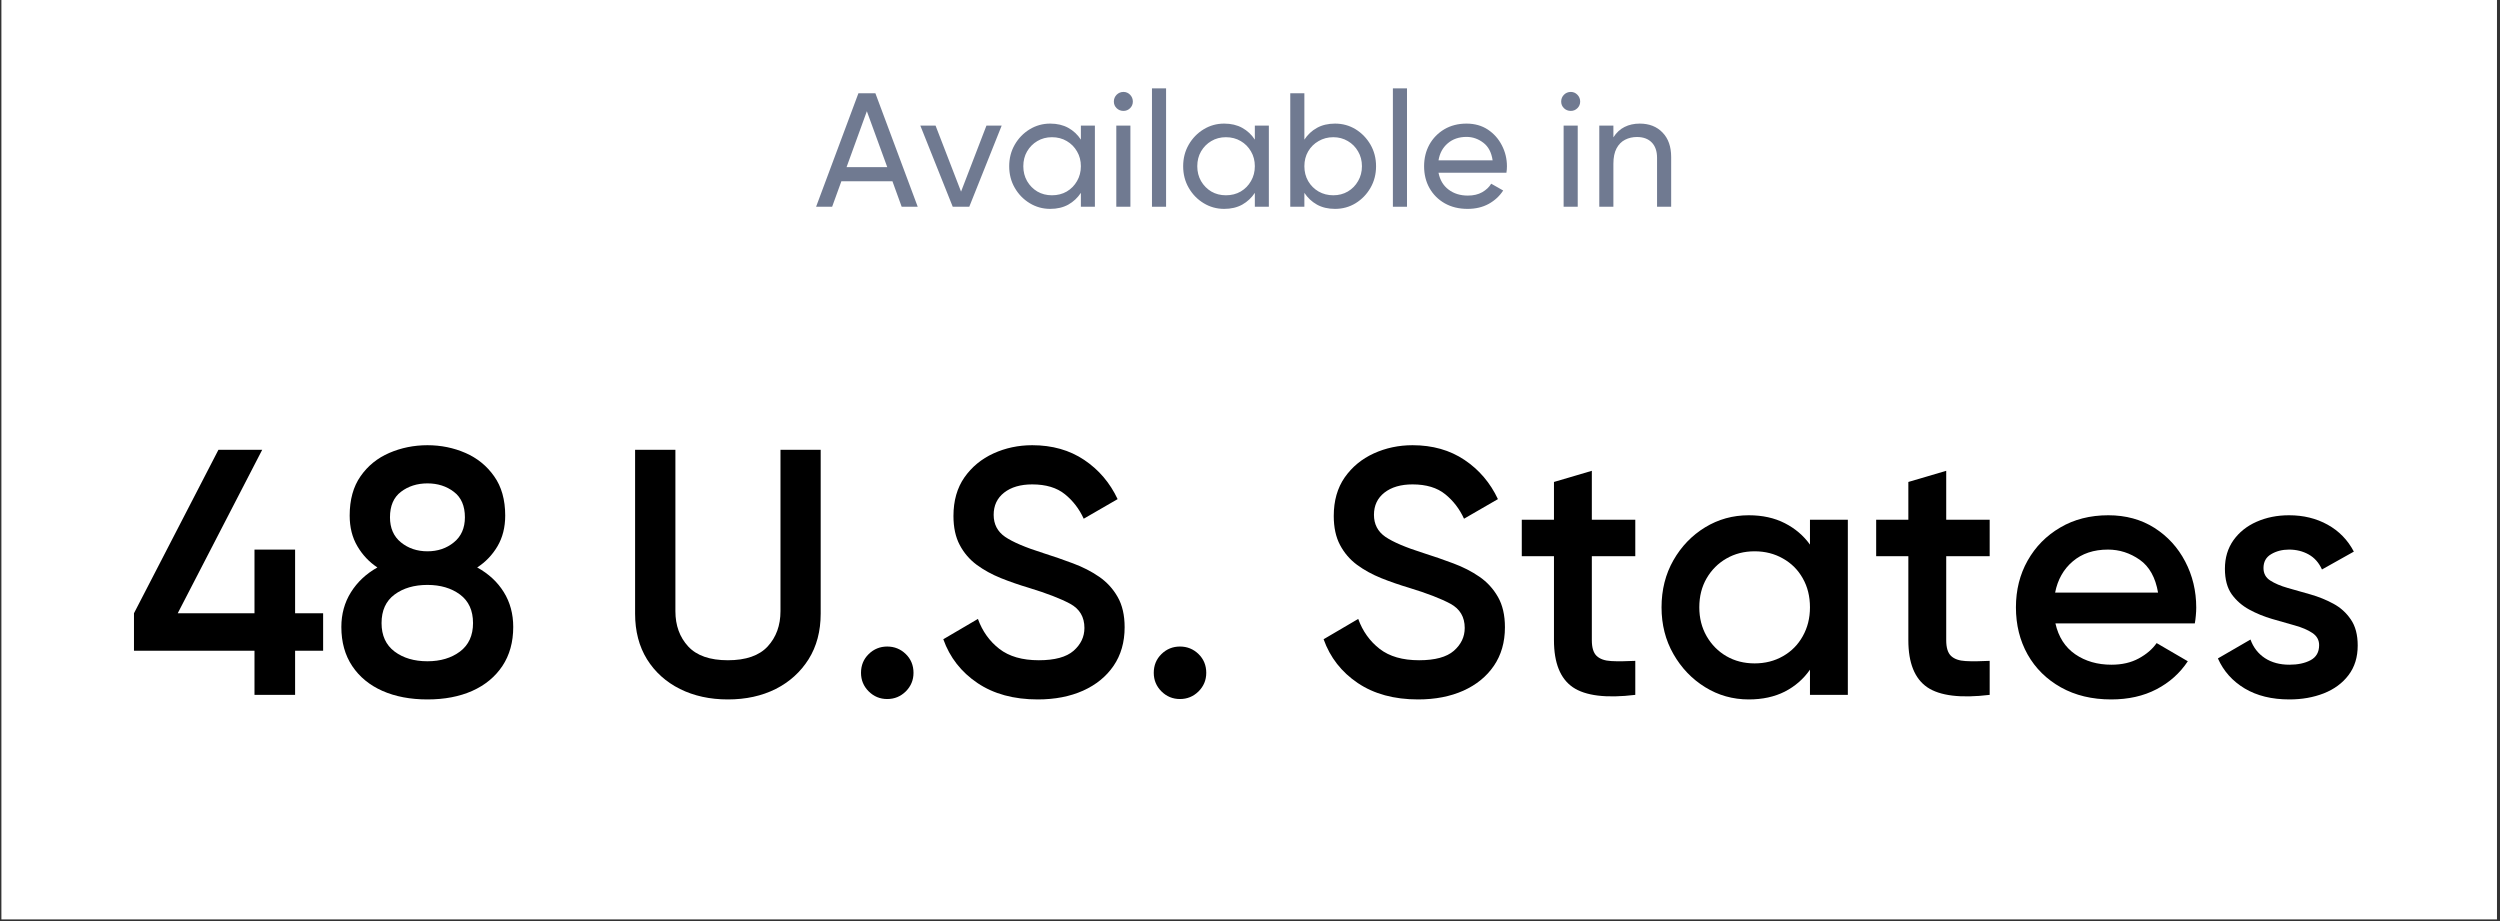
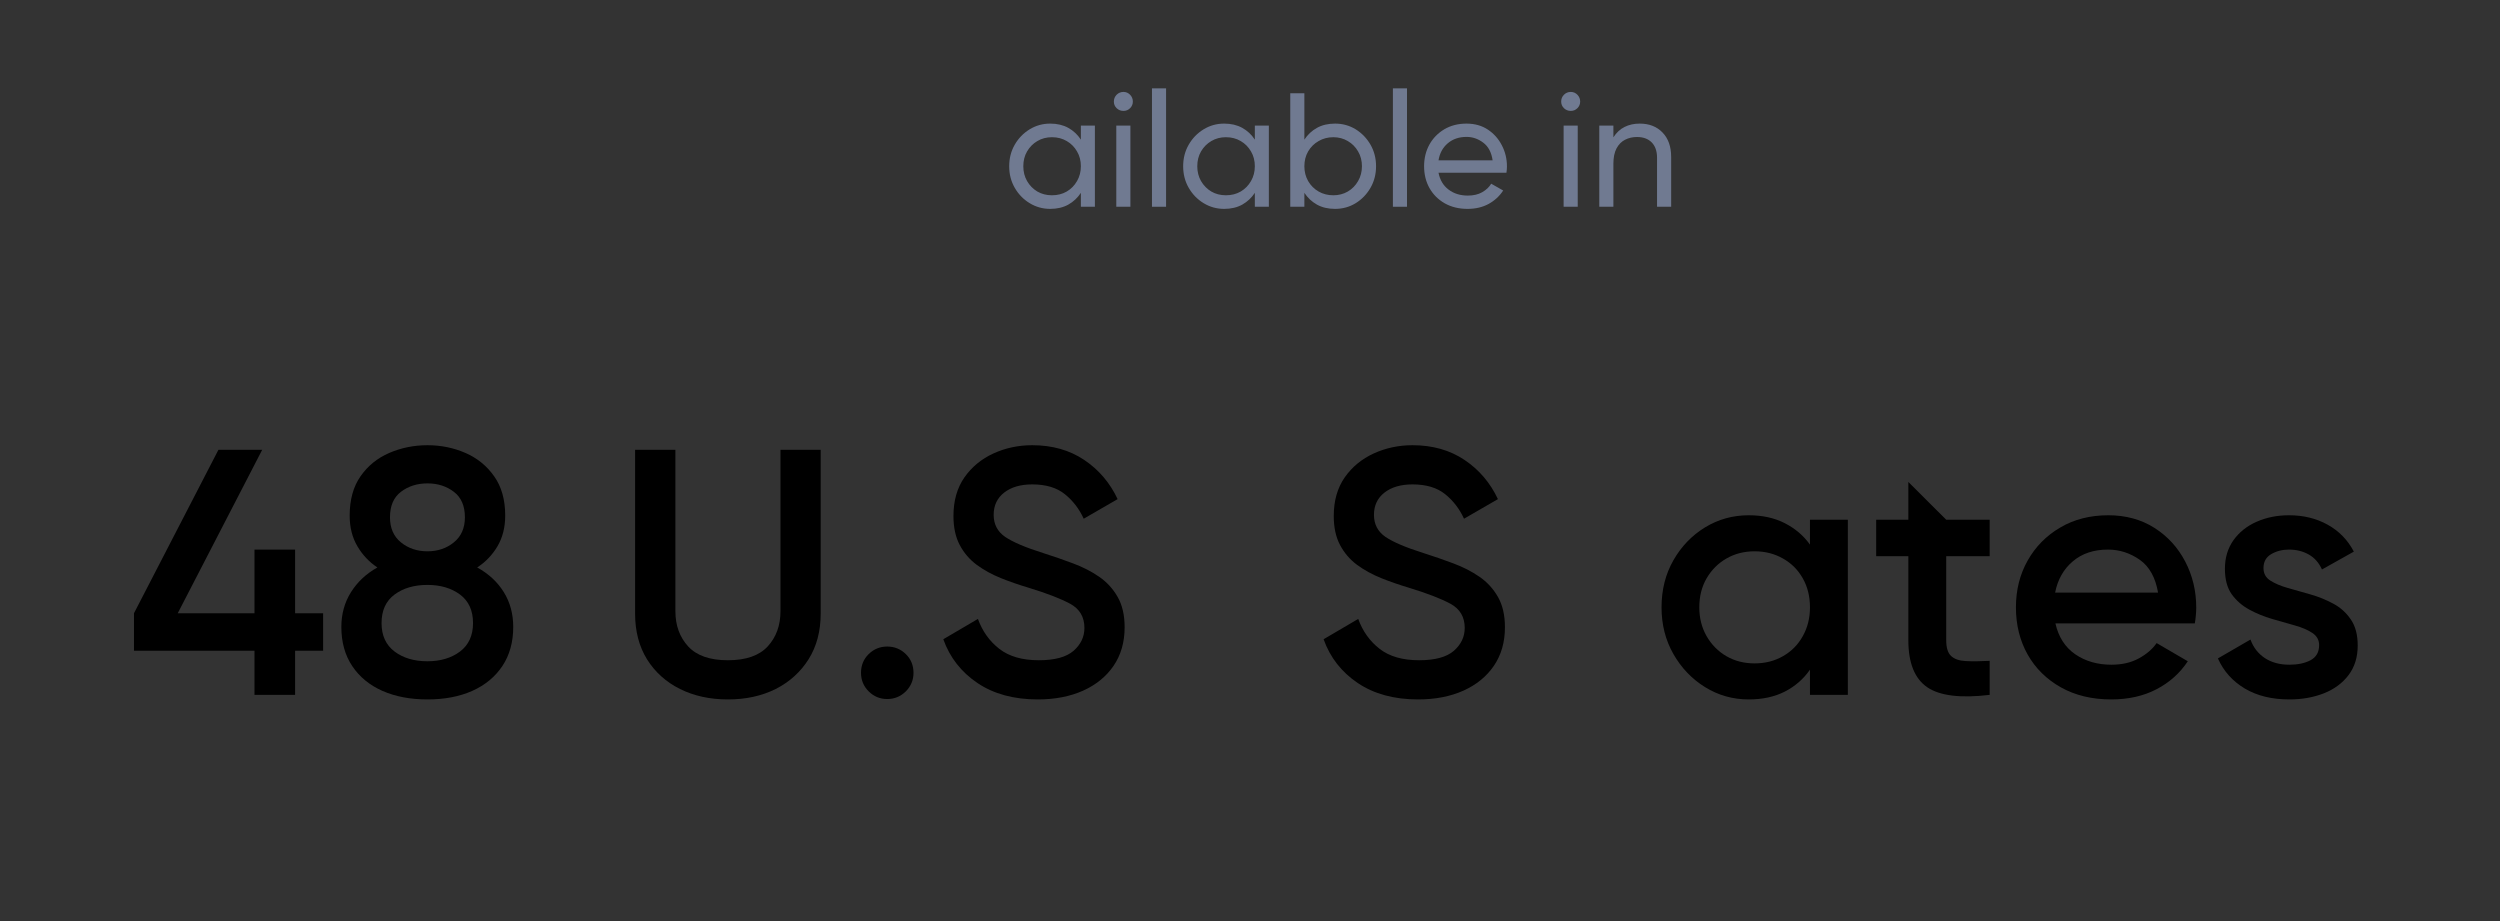
<svg xmlns="http://www.w3.org/2000/svg" width="513" zoomAndPan="magnify" viewBox="0 0 384.75 141.75" height="189" preserveAspectRatio="xMidYMid meet" version="1.0">
  <rect x="0" y="0" width="384.75" height="141.75" fill="#333333" stroke="none" />
  <defs>
    <g />
    <clipPath id="0b4e9a5b79">
      <path d="M 0.215 0 L 384.285 0 L 384.285 141.5 L 0.215 141.5 Z M 0.215 0 " clip-rule="nonzero" />
    </clipPath>
  </defs>
  <g clip-path="url(#0b4e9a5b79)">
-     <path fill="#ffffff" d="M 0.215 0 L 384.285 0 L 384.285 141.5 L 0.215 141.5 Z M 0.215 0 " fill-opacity="1" fill-rule="nonzero" />
-   </g>
+     </g>
  <g fill="#707a91" fill-opacity="1">
    <g transform="translate(125.393, 31.819)">
      <g>
-         <path d="M 13.375 0 L 11.953 -3.922 L 4.094 -3.922 L 2.672 0 L 0.203 0 L 6.719 -17.469 L 9.328 -17.469 L 15.844 0 Z M 4.891 -6.094 L 11.156 -6.094 L 8.016 -14.703 Z M 4.891 -6.094 " />
-       </g>
+         </g>
    </g>
  </g>
  <g fill="#707a91" fill-opacity="1">
    <g transform="translate(141.437, 31.819)">
      <g>
-         <path d="M 10.375 -12.484 L 12.719 -12.484 L 7.734 0 L 5.188 0 L 0.203 -12.484 L 2.547 -12.484 L 6.469 -2.328 Z M 10.375 -12.484 " />
-       </g>
+         </g>
    </g>
  </g>
  <g fill="#707a91" fill-opacity="1">
    <g transform="translate(154.363, 31.819)">
      <g>
        <path d="M 11.984 -12.484 L 14.141 -12.484 L 14.141 0 L 11.984 0 L 11.984 -2.141 C 11.484 -1.379 10.836 -0.773 10.047 -0.328 C 9.254 0.109 8.328 0.328 7.266 0.328 C 6.117 0.328 5.066 0.035 4.109 -0.547 C 3.148 -1.129 2.383 -1.914 1.812 -2.906 C 1.238 -3.895 0.953 -5.004 0.953 -6.234 C 0.953 -7.461 1.238 -8.57 1.812 -9.562 C 2.383 -10.551 3.148 -11.336 4.109 -11.922 C 5.066 -12.504 6.117 -12.797 7.266 -12.797 C 8.328 -12.797 9.254 -12.578 10.047 -12.141 C 10.836 -11.703 11.484 -11.098 11.984 -10.328 Z M 7.531 -1.766 C 8.383 -1.766 9.145 -1.957 9.812 -2.344 C 10.477 -2.738 11.004 -3.273 11.391 -3.953 C 11.785 -4.629 11.984 -5.391 11.984 -6.234 C 11.984 -7.086 11.785 -7.848 11.391 -8.516 C 11.004 -9.191 10.477 -9.723 9.812 -10.109 C 9.145 -10.504 8.383 -10.703 7.531 -10.703 C 6.695 -10.703 5.945 -10.504 5.281 -10.109 C 4.625 -9.723 4.098 -9.191 3.703 -8.516 C 3.316 -7.848 3.125 -7.086 3.125 -6.234 C 3.125 -5.391 3.316 -4.629 3.703 -3.953 C 4.098 -3.273 4.625 -2.738 5.281 -2.344 C 5.945 -1.957 6.695 -1.766 7.531 -1.766 Z M 7.531 -1.766 " />
      </g>
    </g>
  </g>
  <g fill="#707a91" fill-opacity="1">
    <g transform="translate(170.157, 31.819)">
      <g>
        <path d="M 2.75 -14.75 C 2.332 -14.75 1.977 -14.891 1.688 -15.172 C 1.406 -15.453 1.266 -15.789 1.266 -16.188 C 1.266 -16.594 1.406 -16.941 1.688 -17.234 C 1.977 -17.523 2.332 -17.672 2.75 -17.672 C 3.145 -17.672 3.484 -17.523 3.766 -17.234 C 4.047 -16.941 4.188 -16.594 4.188 -16.188 C 4.188 -15.789 4.047 -15.453 3.766 -15.172 C 3.484 -14.891 3.145 -14.75 2.75 -14.75 Z M 1.641 0 L 1.641 -12.484 L 3.812 -12.484 L 3.812 0 Z M 1.641 0 " />
      </g>
    </g>
  </g>
  <g fill="#707a91" fill-opacity="1">
    <g transform="translate(175.647, 31.819)">
      <g>
        <path d="M 1.641 0 L 1.641 -18.219 L 3.812 -18.219 L 3.812 0 Z M 1.641 0 " />
      </g>
    </g>
  </g>
  <g fill="#707a91" fill-opacity="1">
    <g transform="translate(181.136, 31.819)">
      <g>
        <path d="M 11.984 -12.484 L 14.141 -12.484 L 14.141 0 L 11.984 0 L 11.984 -2.141 C 11.484 -1.379 10.836 -0.773 10.047 -0.328 C 9.254 0.109 8.328 0.328 7.266 0.328 C 6.117 0.328 5.066 0.035 4.109 -0.547 C 3.148 -1.129 2.383 -1.914 1.812 -2.906 C 1.238 -3.895 0.953 -5.004 0.953 -6.234 C 0.953 -7.461 1.238 -8.57 1.812 -9.562 C 2.383 -10.551 3.148 -11.336 4.109 -11.922 C 5.066 -12.504 6.117 -12.797 7.266 -12.797 C 8.328 -12.797 9.254 -12.578 10.047 -12.141 C 10.836 -11.703 11.484 -11.098 11.984 -10.328 Z M 7.531 -1.766 C 8.383 -1.766 9.145 -1.957 9.812 -2.344 C 10.477 -2.738 11.004 -3.273 11.391 -3.953 C 11.785 -4.629 11.984 -5.391 11.984 -6.234 C 11.984 -7.086 11.785 -7.848 11.391 -8.516 C 11.004 -9.191 10.477 -9.723 9.812 -10.109 C 9.145 -10.504 8.383 -10.703 7.531 -10.703 C 6.695 -10.703 5.945 -10.504 5.281 -10.109 C 4.625 -9.723 4.098 -9.191 3.703 -8.516 C 3.316 -7.848 3.125 -7.086 3.125 -6.234 C 3.125 -5.391 3.316 -4.629 3.703 -3.953 C 4.098 -3.273 4.625 -2.738 5.281 -2.344 C 5.945 -1.957 6.695 -1.766 7.531 -1.766 Z M 7.531 -1.766 " />
      </g>
    </g>
  </g>
  <g fill="#707a91" fill-opacity="1">
    <g transform="translate(196.931, 31.819)">
      <g>
        <path d="M 8.531 -12.797 C 9.695 -12.797 10.754 -12.504 11.703 -11.922 C 12.648 -11.336 13.41 -10.551 13.984 -9.562 C 14.555 -8.57 14.844 -7.461 14.844 -6.234 C 14.844 -5.004 14.555 -3.895 13.984 -2.906 C 13.41 -1.914 12.648 -1.129 11.703 -0.547 C 10.754 0.035 9.695 0.328 8.531 0.328 C 7.469 0.328 6.539 0.109 5.75 -0.328 C 4.957 -0.773 4.312 -1.379 3.812 -2.141 L 3.812 0 L 1.641 0 L 1.641 -17.469 L 3.812 -17.469 L 3.812 -10.328 C 4.312 -11.098 4.957 -11.703 5.75 -12.141 C 6.539 -12.578 7.469 -12.797 8.531 -12.797 Z M 8.266 -1.766 C 9.086 -1.766 9.832 -1.957 10.5 -2.344 C 11.164 -2.738 11.691 -3.273 12.078 -3.953 C 12.473 -4.629 12.672 -5.391 12.672 -6.234 C 12.672 -7.086 12.473 -7.848 12.078 -8.516 C 11.691 -9.191 11.164 -9.723 10.5 -10.109 C 9.832 -10.504 9.086 -10.703 8.266 -10.703 C 7.43 -10.703 6.676 -10.504 6 -10.109 C 5.32 -9.723 4.785 -9.191 4.391 -8.516 C 4.004 -7.848 3.812 -7.086 3.812 -6.234 C 3.812 -5.391 4.004 -4.629 4.391 -3.953 C 4.785 -3.273 5.32 -2.738 6 -2.344 C 6.676 -1.957 7.43 -1.766 8.266 -1.766 Z M 8.266 -1.766 " />
      </g>
    </g>
  </g>
  <g fill="#707a91" fill-opacity="1">
    <g transform="translate(212.725, 31.819)">
      <g>
        <path d="M 1.641 0 L 1.641 -18.219 L 3.812 -18.219 L 3.812 0 Z M 1.641 0 " />
      </g>
    </g>
  </g>
  <g fill="#707a91" fill-opacity="1">
    <g transform="translate(218.215, 31.819)">
      <g>
        <path d="M 3.172 -5.234 C 3.391 -4.117 3.906 -3.254 4.719 -2.641 C 5.531 -2.023 6.52 -1.719 7.688 -1.719 C 8.551 -1.719 9.285 -1.891 9.891 -2.234 C 10.504 -2.586 10.969 -3.023 11.281 -3.547 L 13.125 -2.5 C 12.57 -1.645 11.828 -0.957 10.891 -0.438 C 9.961 0.07 8.879 0.328 7.641 0.328 C 6.305 0.328 5.133 0.039 4.125 -0.531 C 3.125 -1.102 2.344 -1.883 1.781 -2.875 C 1.227 -3.863 0.953 -4.984 0.953 -6.234 C 0.953 -7.461 1.223 -8.57 1.766 -9.562 C 2.316 -10.551 3.082 -11.336 4.062 -11.922 C 5.051 -12.504 6.191 -12.797 7.484 -12.797 C 8.742 -12.797 9.836 -12.488 10.766 -11.875 C 11.691 -11.258 12.41 -10.453 12.922 -9.453 C 13.441 -8.453 13.703 -7.375 13.703 -6.219 C 13.703 -5.895 13.676 -5.566 13.625 -5.234 Z M 7.484 -10.75 C 6.316 -10.75 5.348 -10.414 4.578 -9.75 C 3.816 -9.094 3.348 -8.223 3.172 -7.141 L 11.5 -7.141 C 11.32 -8.367 10.844 -9.273 10.062 -9.859 C 9.281 -10.453 8.422 -10.75 7.484 -10.75 Z M 7.484 -10.75 " />
      </g>
    </g>
  </g>
  <g fill="#707a91" fill-opacity="1">
    <g transform="translate(232.762, 31.819)">
      <g />
    </g>
  </g>
  <g fill="#707a91" fill-opacity="1">
    <g transform="translate(239, 31.819)">
      <g>
        <path d="M 2.75 -14.75 C 2.332 -14.75 1.977 -14.891 1.688 -15.172 C 1.406 -15.453 1.266 -15.789 1.266 -16.188 C 1.266 -16.594 1.406 -16.941 1.688 -17.234 C 1.977 -17.523 2.332 -17.672 2.75 -17.672 C 3.145 -17.672 3.484 -17.523 3.766 -17.234 C 4.047 -16.941 4.188 -16.594 4.188 -16.188 C 4.188 -15.789 4.047 -15.453 3.766 -15.172 C 3.484 -14.891 3.145 -14.75 2.75 -14.75 Z M 1.641 0 L 1.641 -12.484 L 3.812 -12.484 L 3.812 0 Z M 1.641 0 " />
      </g>
    </g>
  </g>
  <g fill="#707a91" fill-opacity="1">
    <g transform="translate(244.489, 31.819)">
      <g>
        <path d="M 7.859 -12.797 C 9.328 -12.797 10.5 -12.336 11.375 -11.422 C 12.258 -10.516 12.703 -9.258 12.703 -7.656 L 12.703 0 L 10.531 0 L 10.531 -7.531 C 10.531 -8.562 10.254 -9.352 9.703 -9.906 C 9.16 -10.457 8.406 -10.734 7.438 -10.734 C 6.77 -10.734 6.16 -10.594 5.609 -10.312 C 5.066 -10.039 4.629 -9.598 4.297 -8.984 C 3.973 -8.379 3.812 -7.586 3.812 -6.609 L 3.812 0 L 1.641 0 L 1.641 -12.484 L 3.812 -12.484 L 3.812 -10.688 C 4.281 -11.414 4.852 -11.945 5.531 -12.281 C 6.219 -12.625 6.992 -12.797 7.859 -12.797 Z M 7.859 -12.797 " />
      </g>
    </g>
  </g>
  <g fill="#000000" fill-opacity="1">
    <g transform="translate(19.385, 106.94)">
      <g>
        <path d="M 30.344 -12.562 L 30.344 -6.797 L 26.031 -6.797 L 26.031 0 L 19.781 0 L 19.781 -6.797 L 1.234 -6.797 L 1.234 -12.562 L 14.234 -37.719 L 20.969 -37.719 L 7.969 -12.562 L 19.781 -12.562 L 19.781 -22.359 L 26.031 -22.359 L 26.031 -12.562 Z M 30.344 -12.562 " />
      </g>
    </g>
  </g>
  <g fill="#000000" fill-opacity="1">
    <g transform="translate(50.643, 106.94)">
      <g>
        <path d="M 22.797 -19.609 C 24.555 -18.641 25.922 -17.375 26.891 -15.812 C 27.859 -14.25 28.344 -12.461 28.344 -10.453 C 28.344 -8.117 27.785 -6.113 26.672 -4.438 C 25.555 -2.77 24.008 -1.492 22.031 -0.609 C 20.062 0.266 17.766 0.703 15.141 0.703 C 12.516 0.703 10.207 0.266 8.219 -0.609 C 6.227 -1.492 4.676 -2.77 3.562 -4.438 C 2.445 -6.113 1.891 -8.117 1.891 -10.453 C 1.891 -12.43 2.379 -14.207 3.359 -15.781 C 4.348 -17.363 5.707 -18.641 7.438 -19.609 C 6.176 -20.441 5.148 -21.531 4.359 -22.875 C 3.566 -24.219 3.172 -25.789 3.172 -27.594 C 3.172 -30.031 3.727 -32.047 4.844 -33.641 C 5.957 -35.242 7.43 -36.441 9.266 -37.234 C 11.098 -38.023 13.055 -38.422 15.141 -38.422 C 17.223 -38.422 19.172 -38.023 20.984 -37.234 C 22.805 -36.441 24.281 -35.242 25.406 -33.641 C 26.539 -32.047 27.109 -30.031 27.109 -27.594 C 27.109 -25.789 26.711 -24.219 25.922 -22.875 C 25.129 -21.531 24.086 -20.441 22.797 -19.609 Z M 15.141 -32.547 C 13.555 -32.547 12.195 -32.113 11.062 -31.25 C 9.938 -30.395 9.375 -29.086 9.375 -27.328 C 9.375 -25.672 9.938 -24.383 11.062 -23.469 C 12.195 -22.551 13.555 -22.094 15.141 -22.094 C 16.723 -22.094 18.078 -22.551 19.203 -23.469 C 20.336 -24.383 20.906 -25.672 20.906 -27.328 C 20.906 -29.086 20.336 -30.395 19.203 -31.25 C 18.078 -32.113 16.723 -32.547 15.141 -32.547 Z M 15.141 -5.172 C 17.148 -5.172 18.82 -5.672 20.156 -6.672 C 21.488 -7.68 22.156 -9.141 22.156 -11.047 C 22.156 -12.984 21.488 -14.445 20.156 -15.438 C 18.82 -16.426 17.148 -16.922 15.141 -16.922 C 13.098 -16.922 11.41 -16.426 10.078 -15.438 C 8.742 -14.445 8.078 -12.984 8.078 -11.047 C 8.078 -9.141 8.742 -7.68 10.078 -6.672 C 11.41 -5.672 13.098 -5.172 15.141 -5.172 Z M 15.141 -5.172 " />
      </g>
    </g>
  </g>
  <g fill="#000000" fill-opacity="1">
    <g transform="translate(80.877, 106.94)">
      <g />
    </g>
  </g>
  <g fill="#000000" fill-opacity="1">
    <g transform="translate(94.35, 106.94)">
      <g>
        <path d="M 17.672 0.703 C 14.91 0.703 12.453 0.164 10.297 -0.906 C 8.141 -1.988 6.445 -3.516 5.219 -5.484 C 4 -7.461 3.391 -9.801 3.391 -12.5 L 3.391 -37.719 L 9.594 -37.719 L 9.594 -12.875 C 9.594 -10.688 10.25 -8.879 11.562 -7.453 C 12.875 -6.035 14.91 -5.328 17.672 -5.328 C 20.441 -5.328 22.484 -6.035 23.797 -7.453 C 25.109 -8.879 25.766 -10.688 25.766 -12.875 L 25.766 -37.719 L 31.953 -37.719 L 31.953 -12.5 C 31.953 -9.801 31.332 -7.461 30.094 -5.484 C 28.852 -3.516 27.164 -1.988 25.031 -0.906 C 22.895 0.164 20.441 0.703 17.672 0.703 Z M 17.672 0.703 " />
      </g>
    </g>
  </g>
  <g fill="#000000" fill-opacity="1">
    <g transform="translate(129.65, 106.94)">
      <g>
        <path d="M 6.891 0.641 C 5.785 0.641 4.836 0.25 4.047 -0.531 C 3.254 -1.32 2.859 -2.273 2.859 -3.391 C 2.859 -4.547 3.254 -5.508 4.047 -6.281 C 4.836 -7.051 5.785 -7.438 6.891 -7.438 C 8.004 -7.438 8.957 -7.051 9.75 -6.281 C 10.539 -5.508 10.938 -4.547 10.938 -3.391 C 10.938 -2.273 10.539 -1.32 9.75 -0.531 C 8.957 0.25 8.004 0.641 6.891 0.641 Z M 6.891 0.641 " />
      </g>
    </g>
  </g>
  <g fill="#000000" fill-opacity="1">
    <g transform="translate(143.393, 106.94)">
      <g>
        <path d="M 16.328 0.703 C 12.629 0.703 9.531 -0.141 7.031 -1.828 C 4.531 -3.516 2.781 -5.758 1.781 -8.562 L 7.109 -11.688 C 7.797 -9.789 8.895 -8.254 10.406 -7.078 C 11.914 -5.91 13.941 -5.328 16.484 -5.328 C 18.93 -5.328 20.711 -5.812 21.828 -6.781 C 22.941 -7.758 23.5 -8.93 23.5 -10.297 C 23.5 -11.984 22.77 -13.223 21.312 -14.016 C 19.852 -14.805 17.723 -15.629 14.922 -16.484 C 13.453 -16.922 12.023 -17.414 10.641 -17.969 C 9.254 -18.531 8.016 -19.211 6.922 -20.016 C 5.828 -20.828 4.957 -21.844 4.312 -23.062 C 3.664 -24.281 3.344 -25.77 3.344 -27.531 C 3.344 -29.875 3.906 -31.852 5.031 -33.469 C 6.164 -35.082 7.656 -36.312 9.5 -37.156 C 11.352 -38 13.344 -38.422 15.469 -38.422 C 18.551 -38.422 21.219 -37.664 23.469 -36.156 C 25.719 -34.645 27.43 -32.633 28.609 -30.125 L 23.391 -27.109 C 22.703 -28.617 21.738 -29.875 20.5 -30.875 C 19.258 -31.883 17.582 -32.391 15.469 -32.391 C 13.664 -32.391 12.223 -31.969 11.141 -31.125 C 10.066 -30.281 9.531 -29.141 9.531 -27.703 C 9.531 -26.266 10.113 -25.141 11.281 -24.328 C 12.457 -23.523 14.41 -22.691 17.141 -21.828 C 18.723 -21.328 20.258 -20.797 21.75 -20.234 C 23.238 -19.68 24.57 -19 25.75 -18.188 C 26.938 -17.375 27.891 -16.336 28.609 -15.078 C 29.328 -13.828 29.688 -12.27 29.688 -10.406 C 29.688 -8.102 29.117 -6.125 27.984 -4.469 C 26.859 -2.82 25.289 -1.547 23.281 -0.641 C 21.27 0.254 18.953 0.703 16.328 0.703 Z M 16.328 0.703 " />
      </g>
    </g>
  </g>
  <g fill="#000000" fill-opacity="1">
    <g transform="translate(174.705, 106.94)">
      <g>
-         <path d="M 6.891 0.641 C 5.785 0.641 4.836 0.25 4.047 -0.531 C 3.254 -1.32 2.859 -2.273 2.859 -3.391 C 2.859 -4.547 3.254 -5.508 4.047 -6.281 C 4.836 -7.051 5.785 -7.438 6.891 -7.438 C 8.004 -7.438 8.957 -7.051 9.75 -6.281 C 10.539 -5.508 10.938 -4.547 10.938 -3.391 C 10.938 -2.273 10.539 -1.32 9.75 -0.531 C 8.957 0.25 8.004 0.641 6.891 0.641 Z M 6.891 0.641 " />
-       </g>
+         </g>
    </g>
  </g>
  <g fill="#000000" fill-opacity="1">
    <g transform="translate(188.448, 106.94)">
      <g />
    </g>
  </g>
  <g fill="#000000" fill-opacity="1">
    <g transform="translate(201.921, 106.94)">
      <g>
        <path d="M 16.328 0.703 C 12.629 0.703 9.531 -0.141 7.031 -1.828 C 4.531 -3.516 2.781 -5.758 1.781 -8.562 L 7.109 -11.688 C 7.797 -9.789 8.895 -8.254 10.406 -7.078 C 11.914 -5.91 13.941 -5.328 16.484 -5.328 C 18.93 -5.328 20.711 -5.812 21.828 -6.781 C 22.941 -7.758 23.5 -8.93 23.5 -10.297 C 23.5 -11.984 22.77 -13.223 21.312 -14.016 C 19.852 -14.805 17.723 -15.629 14.922 -16.484 C 13.453 -16.922 12.023 -17.414 10.641 -17.969 C 9.254 -18.531 8.016 -19.211 6.922 -20.016 C 5.828 -20.828 4.957 -21.844 4.312 -23.062 C 3.664 -24.281 3.344 -25.77 3.344 -27.531 C 3.344 -29.875 3.906 -31.852 5.031 -33.469 C 6.164 -35.082 7.656 -36.312 9.5 -37.156 C 11.352 -38 13.344 -38.422 15.469 -38.422 C 18.551 -38.422 21.219 -37.664 23.469 -36.156 C 25.719 -34.645 27.43 -32.633 28.609 -30.125 L 23.391 -27.109 C 22.703 -28.617 21.738 -29.875 20.5 -30.875 C 19.258 -31.883 17.582 -32.391 15.469 -32.391 C 13.664 -32.391 12.223 -31.969 11.141 -31.125 C 10.066 -30.281 9.531 -29.141 9.531 -27.703 C 9.531 -26.266 10.113 -25.141 11.281 -24.328 C 12.457 -23.523 14.41 -22.691 17.141 -21.828 C 18.723 -21.328 20.258 -20.797 21.75 -20.234 C 23.238 -19.68 24.57 -19 25.75 -18.188 C 26.938 -17.375 27.891 -16.336 28.609 -15.078 C 29.328 -13.828 29.688 -12.27 29.688 -10.406 C 29.688 -8.102 29.117 -6.125 27.984 -4.469 C 26.859 -2.82 25.289 -1.547 23.281 -0.641 C 21.27 0.254 18.953 0.703 16.328 0.703 Z M 16.328 0.703 " />
      </g>
    </g>
  </g>
  <g fill="#000000" fill-opacity="1">
    <g transform="translate(233.233, 106.94)">
      <g>
-         <path d="M 18.438 -21.344 L 11.75 -21.344 L 11.75 -8.406 C 11.75 -7.258 12 -6.453 12.5 -5.984 C 13 -5.516 13.742 -5.254 14.734 -5.203 C 15.723 -5.148 16.957 -5.16 18.438 -5.234 L 18.438 0 C 13.977 0.539 10.773 0.148 8.828 -1.172 C 6.891 -2.504 5.922 -4.914 5.922 -8.406 L 5.922 -21.344 L 0.969 -21.344 L 0.969 -26.953 L 5.922 -26.953 L 5.922 -32.766 L 11.75 -34.484 L 11.75 -26.953 L 18.438 -26.953 Z M 18.438 -21.344 " />
-       </g>
+         </g>
    </g>
  </g>
  <g fill="#000000" fill-opacity="1">
    <g transform="translate(253.82, 106.94)">
      <g>
        <path d="M 24.734 -26.953 L 30.562 -26.953 L 30.562 0 L 24.734 0 L 24.734 -3.875 C 23.734 -2.438 22.441 -1.312 20.859 -0.5 C 19.273 0.301 17.426 0.703 15.312 0.703 C 12.863 0.703 10.625 0.07 8.594 -1.188 C 6.562 -2.445 4.938 -4.145 3.719 -6.281 C 2.5 -8.414 1.891 -10.812 1.891 -13.469 C 1.891 -16.164 2.5 -18.582 3.719 -20.719 C 4.938 -22.852 6.562 -24.539 8.594 -25.781 C 10.625 -27.02 12.863 -27.641 15.312 -27.641 C 17.426 -27.641 19.273 -27.234 20.859 -26.422 C 22.441 -25.617 23.734 -24.52 24.734 -23.125 Z M 16.219 -4.844 C 17.832 -4.844 19.285 -5.211 20.578 -5.953 C 21.879 -6.691 22.895 -7.719 23.625 -9.031 C 24.363 -10.344 24.734 -11.82 24.734 -13.469 C 24.734 -15.156 24.363 -16.645 23.625 -17.938 C 22.895 -19.238 21.879 -20.254 20.578 -20.984 C 19.285 -21.723 17.832 -22.094 16.219 -22.094 C 14.602 -22.094 13.156 -21.723 11.875 -20.984 C 10.602 -20.254 9.586 -19.238 8.828 -17.938 C 8.078 -16.645 7.703 -15.156 7.703 -13.469 C 7.703 -11.82 8.078 -10.344 8.828 -9.031 C 9.586 -7.719 10.602 -6.691 11.875 -5.953 C 13.156 -5.211 14.602 -4.844 16.219 -4.844 Z M 16.219 -4.844 " />
      </g>
    </g>
  </g>
  <g fill="#000000" fill-opacity="1">
    <g transform="translate(287.773, 106.94)">
      <g>
-         <path d="M 18.438 -21.344 L 11.75 -21.344 L 11.75 -8.406 C 11.75 -7.258 12 -6.453 12.5 -5.984 C 13 -5.516 13.742 -5.254 14.734 -5.203 C 15.723 -5.148 16.957 -5.16 18.438 -5.234 L 18.438 0 C 13.977 0.539 10.773 0.148 8.828 -1.172 C 6.891 -2.504 5.922 -4.914 5.922 -8.406 L 5.922 -21.344 L 0.969 -21.344 L 0.969 -26.953 L 5.922 -26.953 L 5.922 -32.766 L 11.75 -34.484 L 11.75 -26.953 L 18.438 -26.953 Z M 18.438 -21.344 " />
+         <path d="M 18.438 -21.344 L 11.75 -21.344 L 11.75 -8.406 C 11.75 -7.258 12 -6.453 12.5 -5.984 C 13 -5.516 13.742 -5.254 14.734 -5.203 C 15.723 -5.148 16.957 -5.16 18.438 -5.234 L 18.438 0 C 13.977 0.539 10.773 0.148 8.828 -1.172 C 6.891 -2.504 5.922 -4.914 5.922 -8.406 L 5.922 -21.344 L 0.969 -21.344 L 0.969 -26.953 L 5.922 -26.953 L 5.922 -32.766 L 11.75 -26.953 L 18.438 -26.953 Z M 18.438 -21.344 " />
      </g>
    </g>
  </g>
  <g fill="#000000" fill-opacity="1">
    <g transform="translate(308.36, 106.94)">
      <g>
        <path d="M 7.969 -11 C 8.438 -8.914 9.453 -7.332 11.016 -6.25 C 12.578 -5.176 14.438 -4.641 16.594 -4.641 C 18.207 -4.641 19.609 -4.961 20.797 -5.609 C 21.984 -6.254 22.898 -7.039 23.547 -7.969 L 28.344 -5.172 C 27.125 -3.336 25.516 -1.898 23.516 -0.859 C 21.523 0.18 19.203 0.703 16.547 0.703 C 13.598 0.703 11.02 0.082 8.812 -1.156 C 6.602 -2.395 4.895 -4.082 3.688 -6.219 C 2.488 -8.363 1.891 -10.781 1.891 -13.469 C 1.891 -16.125 2.488 -18.52 3.688 -20.656 C 4.895 -22.801 6.566 -24.5 8.703 -25.75 C 10.836 -27.008 13.305 -27.641 16.109 -27.641 C 18.805 -27.641 21.172 -26.992 23.203 -25.703 C 25.234 -24.41 26.812 -22.688 27.938 -20.531 C 29.07 -18.375 29.641 -16.004 29.641 -13.422 C 29.641 -13.023 29.617 -12.617 29.578 -12.203 C 29.547 -11.797 29.492 -11.395 29.422 -11 Z M 7.922 -15.734 L 23.766 -15.734 C 23.367 -18.066 22.426 -19.754 20.938 -20.797 C 19.445 -21.836 17.82 -22.359 16.062 -22.359 C 13.863 -22.359 12.055 -21.754 10.641 -20.547 C 9.223 -19.348 8.316 -17.742 7.922 -15.734 Z M 7.922 -15.734 " />
      </g>
    </g>
  </g>
  <g fill="#000000" fill-opacity="1">
    <g transform="translate(339.726, 106.94)">
      <g>
        <path d="M 8.625 -19.516 C 8.625 -18.68 8.973 -18.039 9.672 -17.594 C 10.367 -17.145 11.266 -16.766 12.359 -16.453 C 13.461 -16.148 14.633 -15.816 15.875 -15.453 C 17.113 -15.098 18.281 -14.625 19.375 -14.031 C 20.469 -13.445 21.363 -12.641 22.062 -11.609 C 22.77 -10.586 23.125 -9.25 23.125 -7.594 C 23.125 -5.801 22.656 -4.285 21.719 -3.047 C 20.781 -1.805 19.508 -0.867 17.906 -0.234 C 16.312 0.391 14.547 0.703 12.609 0.703 C 9.91 0.703 7.617 0.141 5.734 -0.984 C 3.848 -2.117 2.473 -3.66 1.609 -5.609 L 6.625 -8.516 C 7.062 -7.297 7.801 -6.344 8.844 -5.656 C 9.883 -4.977 11.141 -4.641 12.609 -4.641 C 13.898 -4.641 14.984 -4.867 15.859 -5.328 C 16.742 -5.797 17.188 -6.57 17.188 -7.656 C 17.188 -8.445 16.836 -9.07 16.141 -9.531 C 15.441 -10 14.539 -10.383 13.438 -10.688 C 12.344 -11 11.176 -11.332 9.938 -11.688 C 8.695 -12.051 7.531 -12.531 6.438 -13.125 C 5.344 -13.719 4.441 -14.504 3.734 -15.484 C 3.035 -16.473 2.688 -17.781 2.688 -19.406 C 2.688 -21.094 3.125 -22.555 4 -23.797 C 4.883 -25.035 6.07 -25.984 7.562 -26.641 C 9.062 -27.305 10.727 -27.641 12.562 -27.641 C 14.781 -27.641 16.758 -27.156 18.5 -26.188 C 20.25 -25.219 21.594 -23.836 22.531 -22.047 L 17.625 -19.297 C 17.156 -20.336 16.473 -21.109 15.578 -21.609 C 14.68 -22.109 13.676 -22.359 12.562 -22.359 C 11.52 -22.359 10.602 -22.125 9.812 -21.656 C 9.02 -21.195 8.625 -20.484 8.625 -19.516 Z M 8.625 -19.516 " />
      </g>
    </g>
  </g>
</svg>